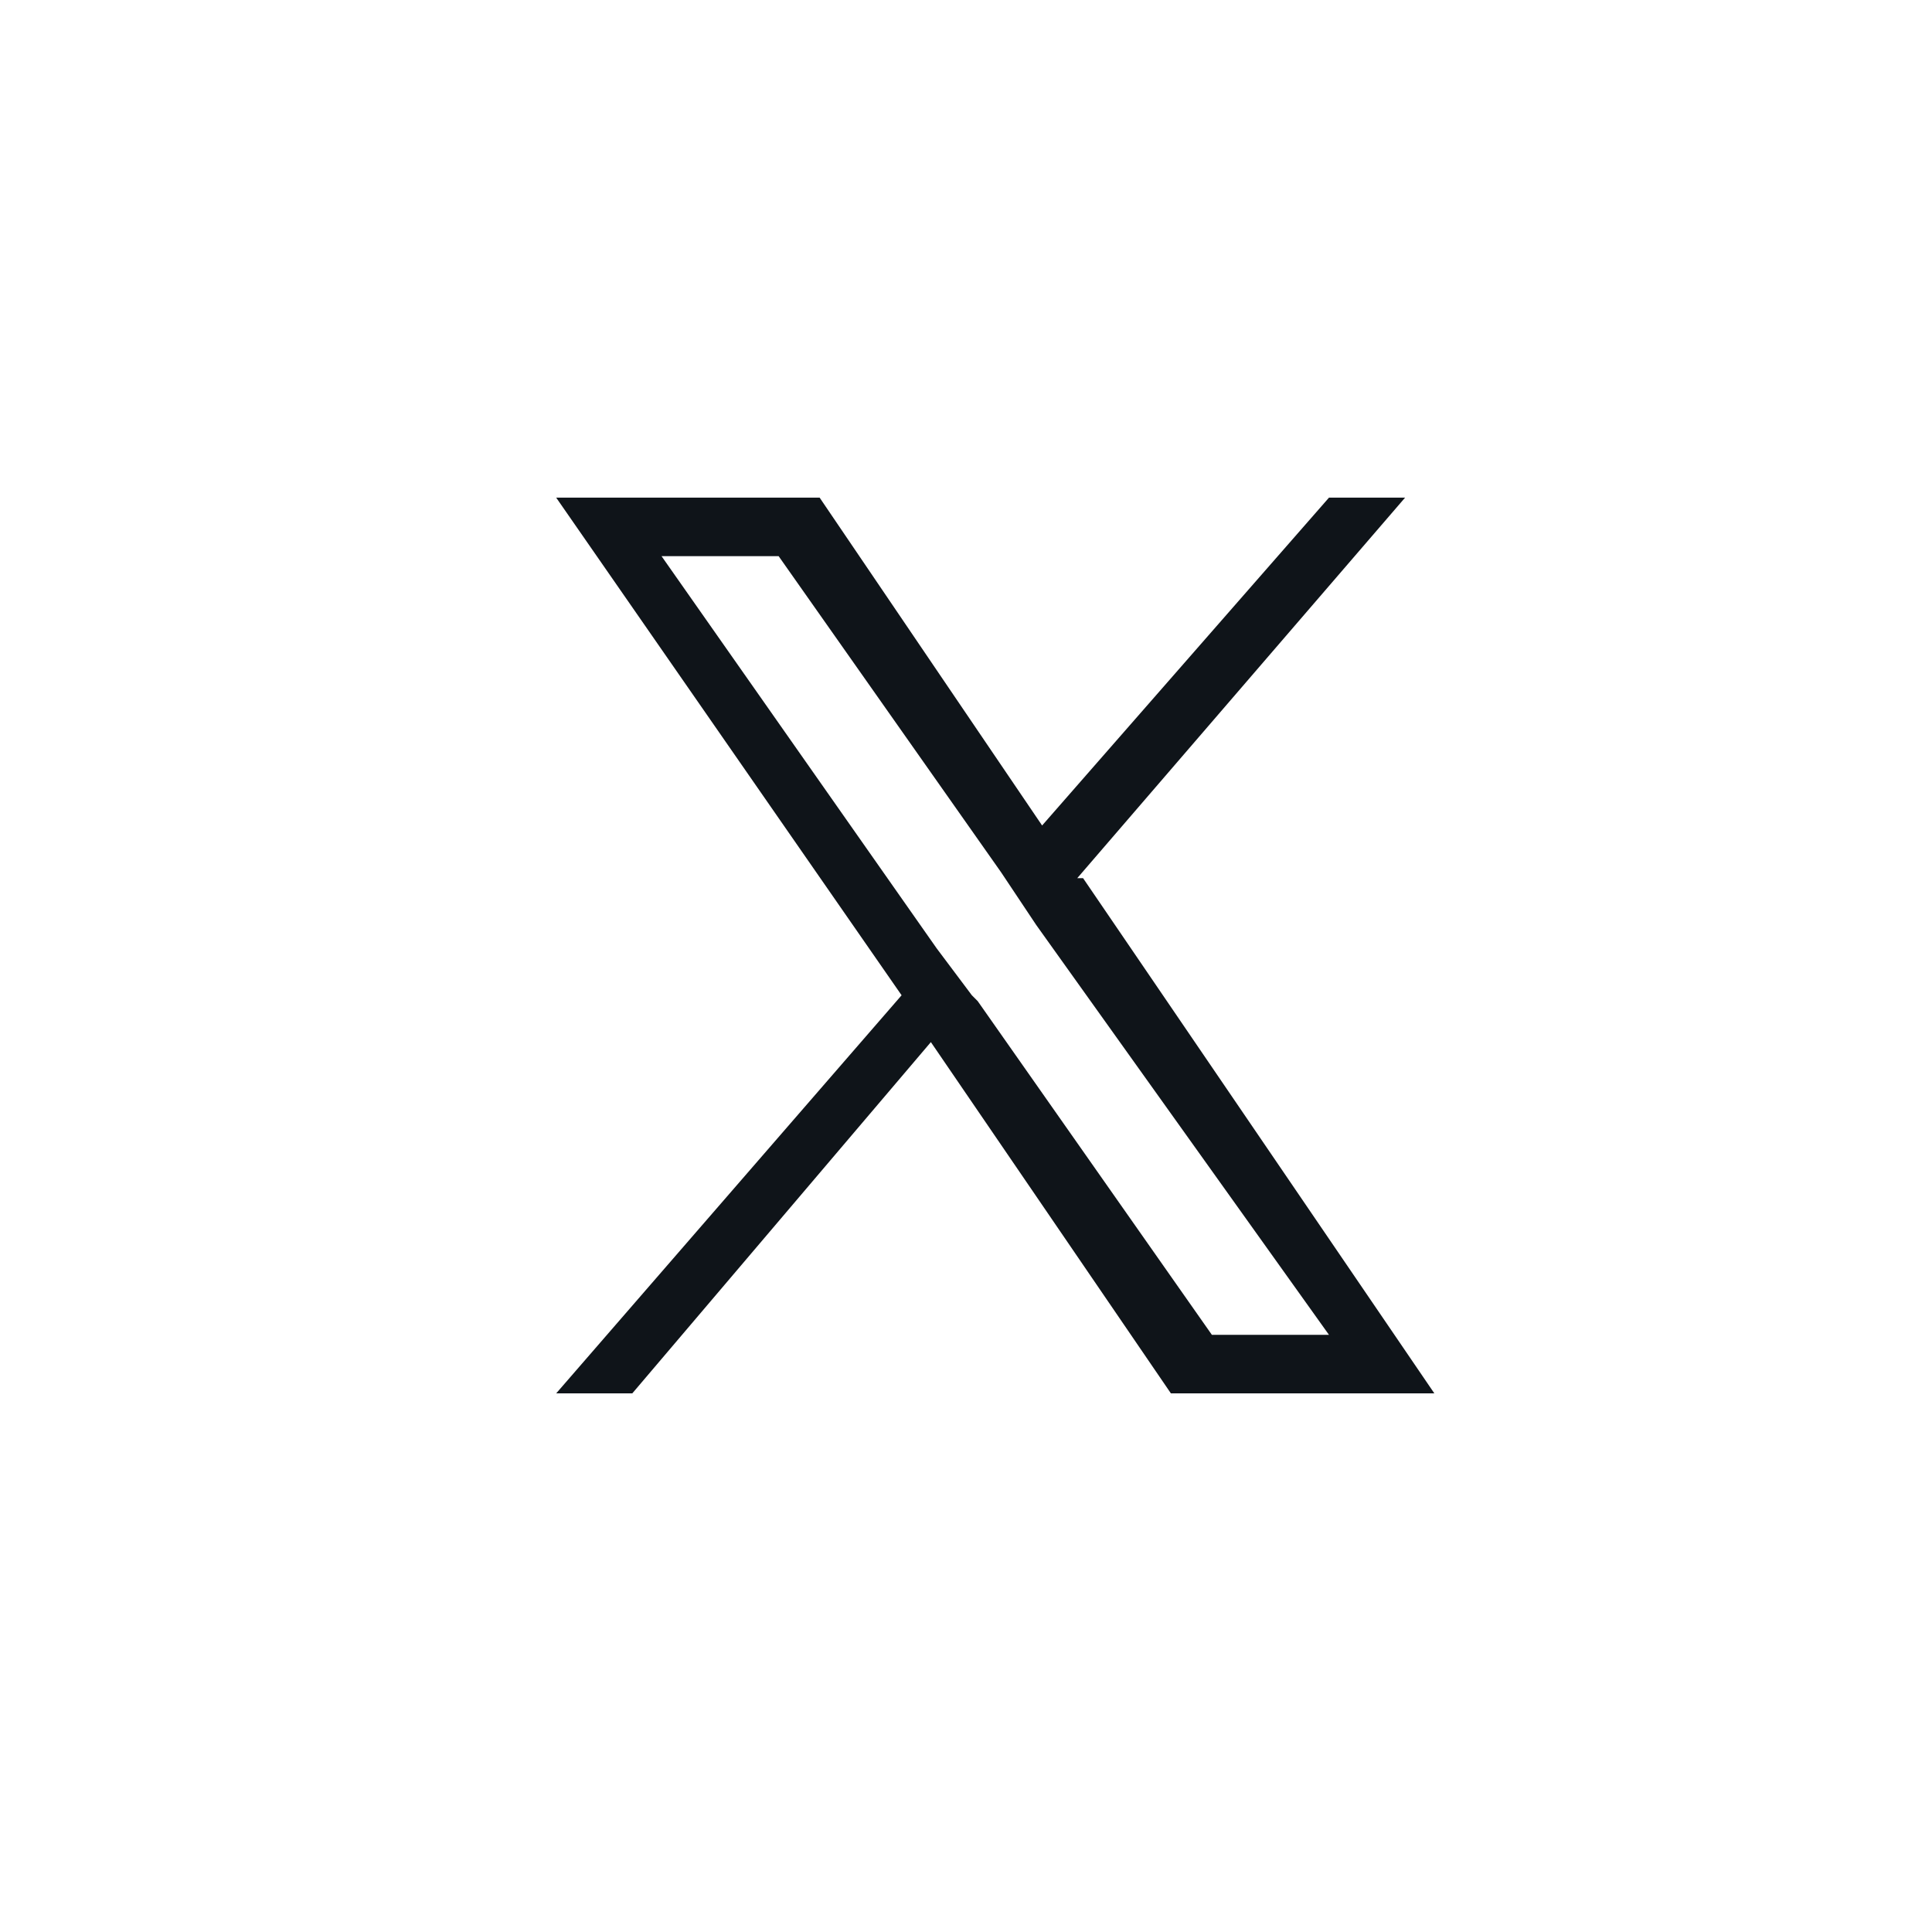
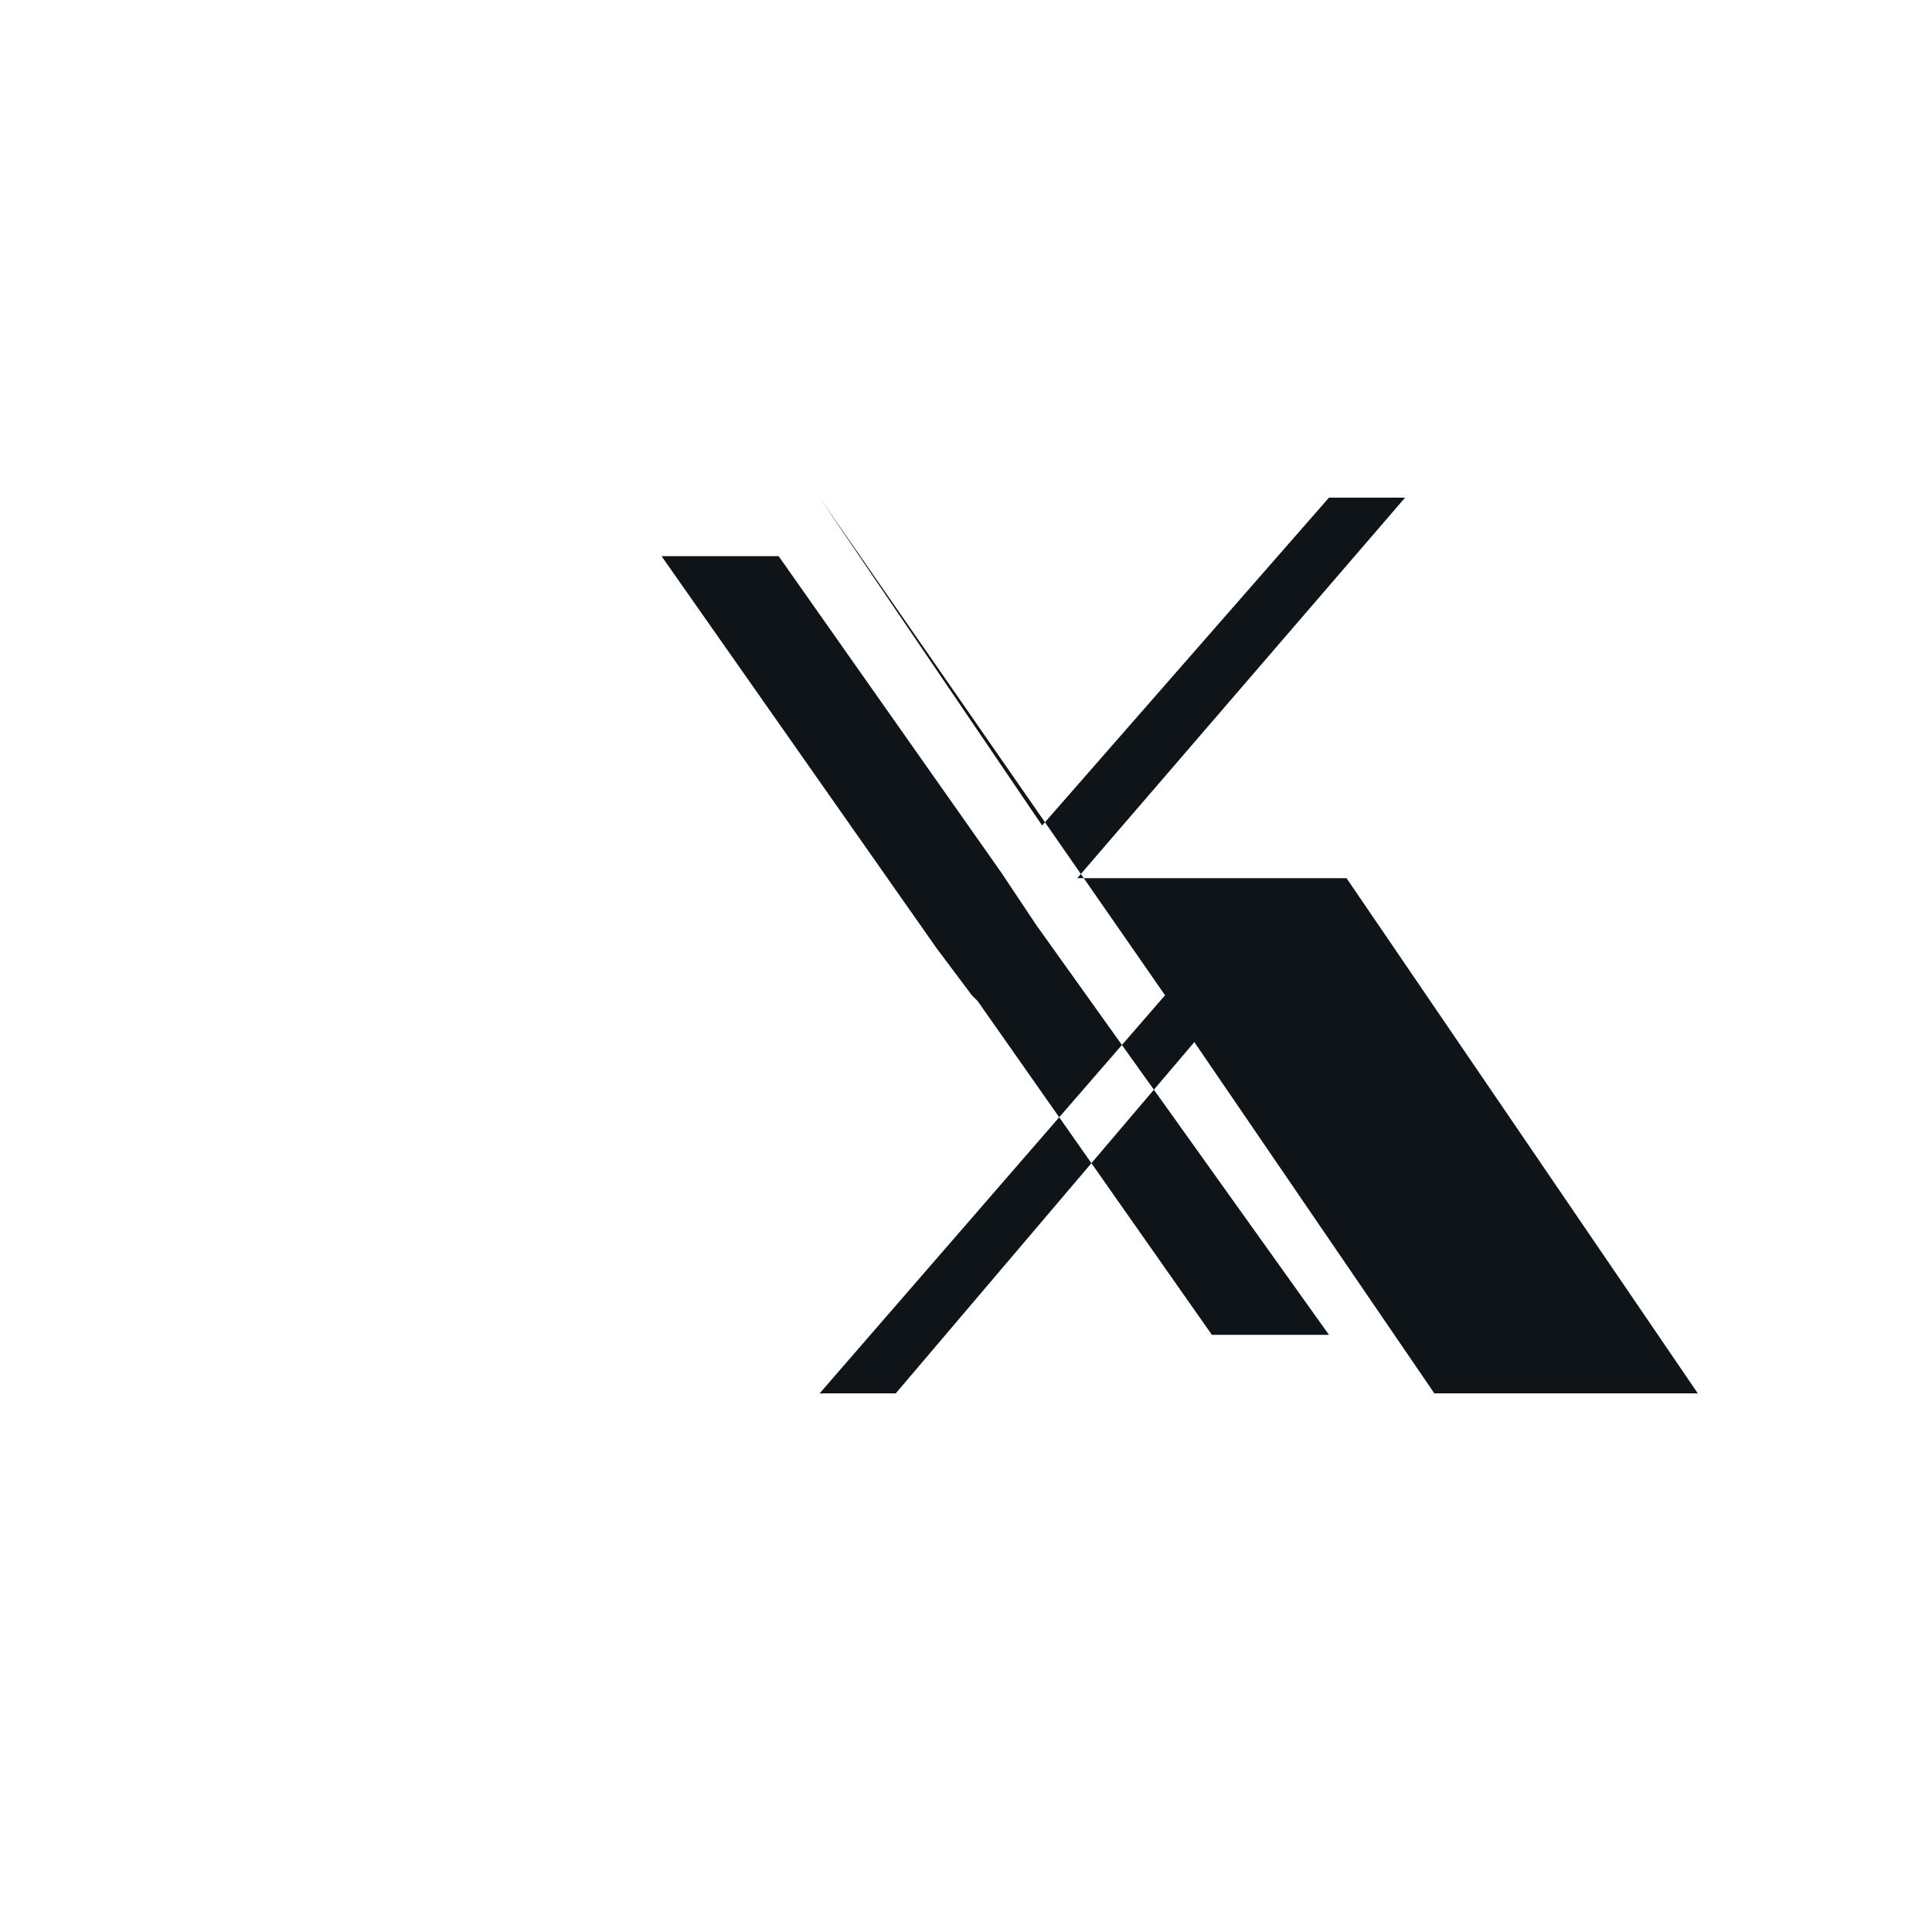
<svg xmlns="http://www.w3.org/2000/svg" width="33" height="33" viewBox="0 0 33 33" fill="none">
-   <path d="M18.4 15 24 8.5h-1.3l-4.9 5.6L14 8.5H9.5l5.9 8.5-5.9 6.8h1.3l5.1-6 4.1 6h4.5l-6-8.8Zm-1.8 2-.6-.8-4.7-6.7h2l3.8 5.4.6.9 5 7h-2l-4-5.7Z" fill="#0F1419" />
+   <path d="M18.4 15 24 8.5h-1.3l-4.9 5.6L14 8.5l5.9 8.5-5.9 6.8h1.3l5.1-6 4.1 6h4.5l-6-8.8Zm-1.8 2-.6-.8-4.7-6.7h2l3.8 5.4.6.9 5 7h-2l-4-5.7Z" fill="#0F1419" />
</svg>